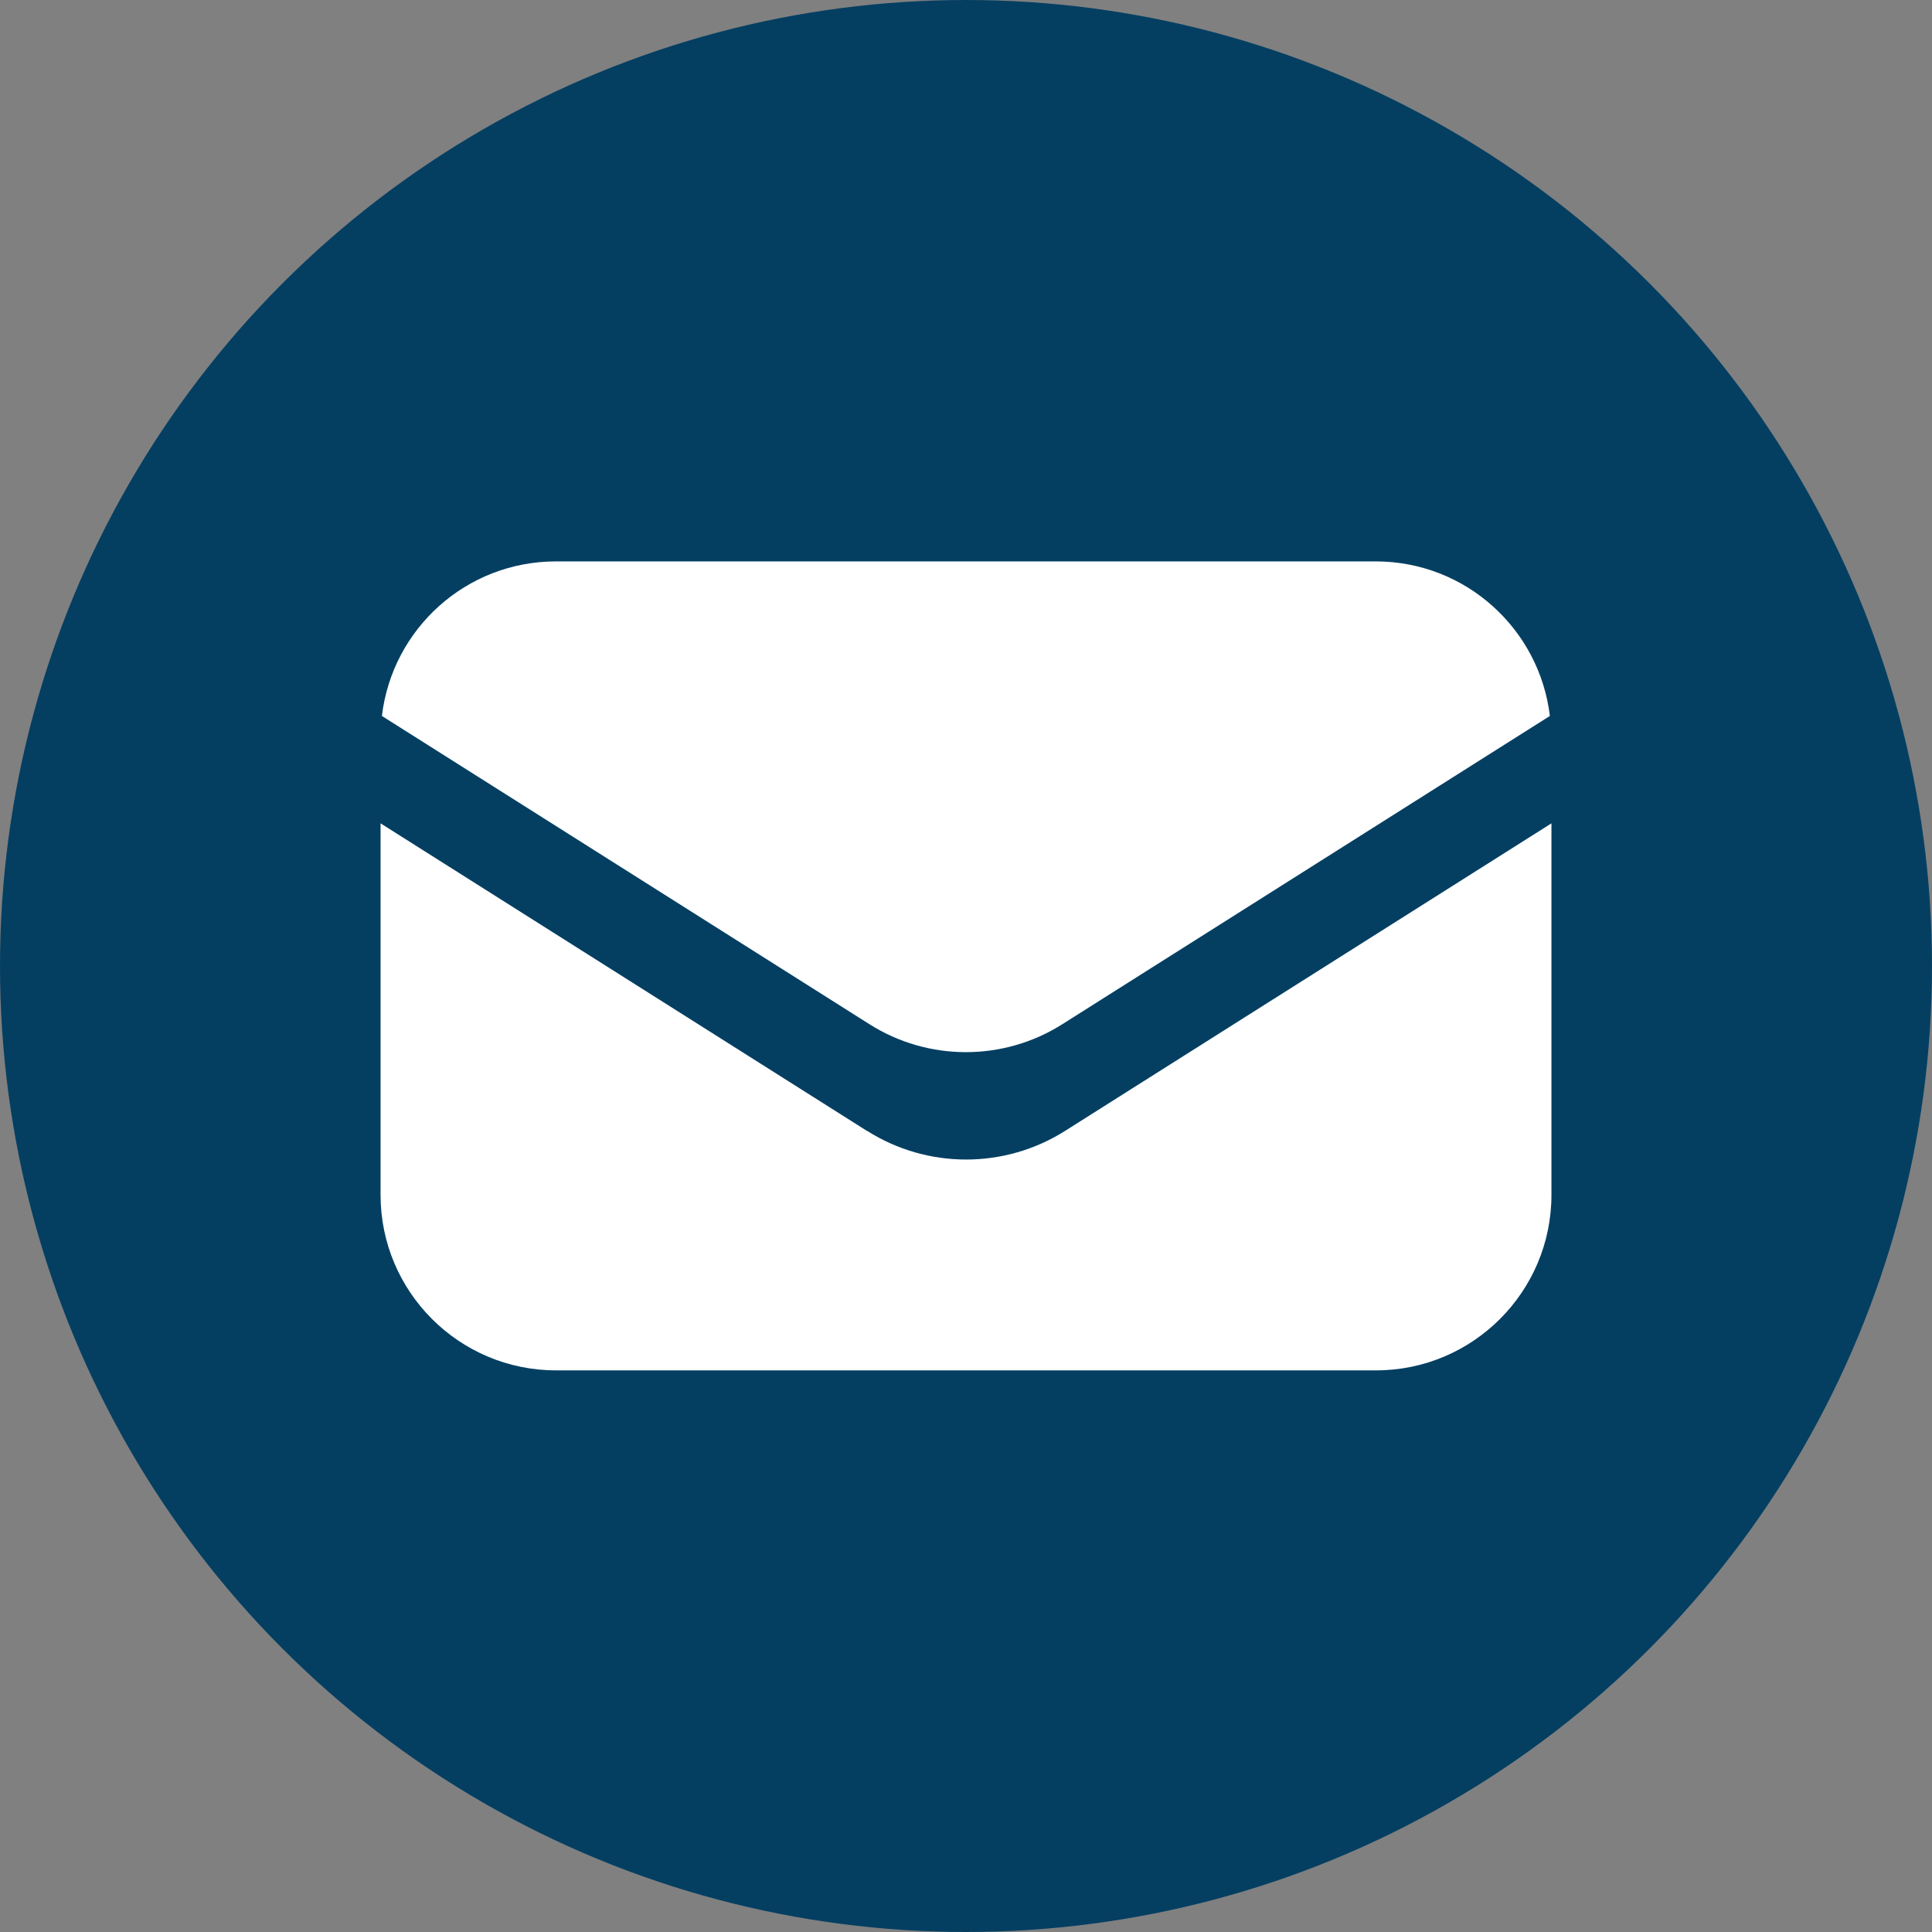
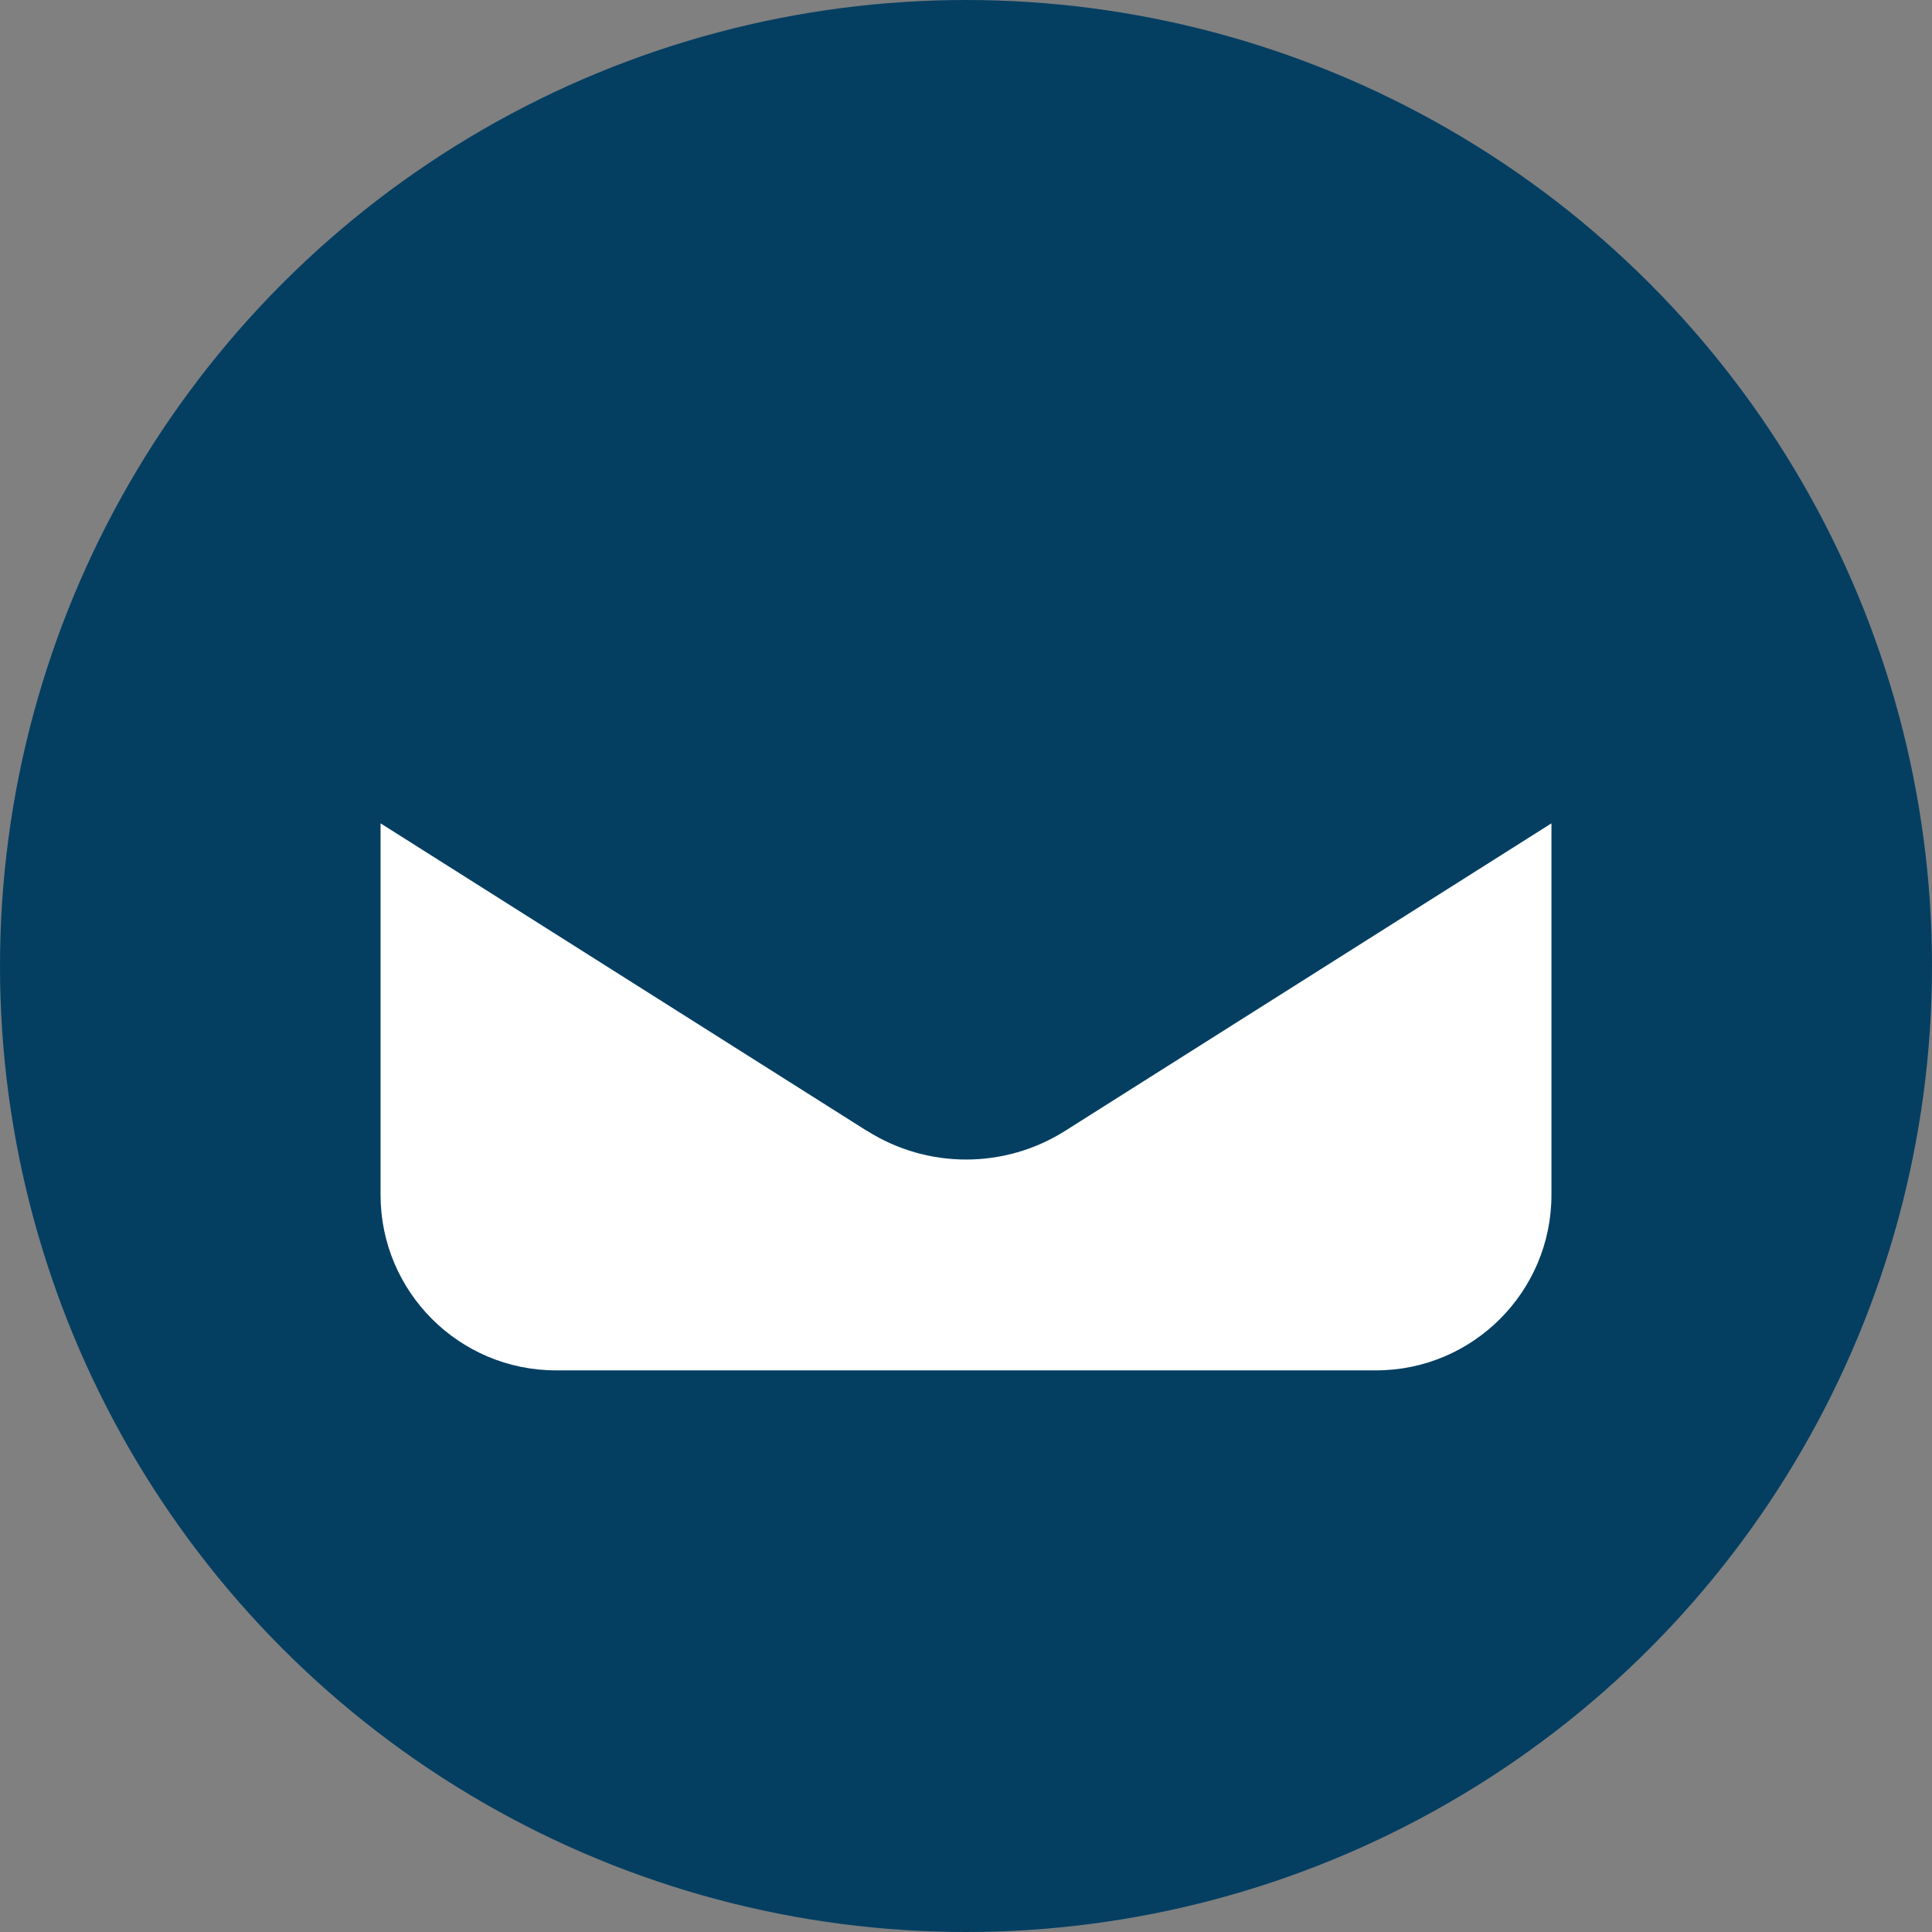
<svg xmlns="http://www.w3.org/2000/svg" id="Warstwa_1" data-name="Warstwa 1" viewBox="0 0 86 86">
  <rect x="0" y="0" width="86" height="86" fill="#808080" stroke="none" />
  <defs>
    <style>
      .cls-1 {
        fill: #fff;
      }

      .cls-2 {
        fill: #043f62;
      }
    </style>
  </defs>
  <circle class="cls-2" cx="43" cy="43" r="43" />
  <g>
    <path class="cls-1" d="M38.59,50.34l-21.65-13.69v16.54c0,4.31,3.5,7.81,7.81,7.81h36.5c4.31,0,7.81-3.5,7.81-7.81v-16.54l-21.65,13.69c-2.69,1.7-6.12,1.7-8.81,0Z" />
-     <path class="cls-1" d="M68.99,31.87c-.46-3.87-3.75-6.88-7.75-6.88H24.75c-4,0-7.29,3-7.75,6.88l21.7,13.72c2.62,1.66,5.97,1.66,8.59,0l21.7-13.72Z" />
  </g>
</svg>